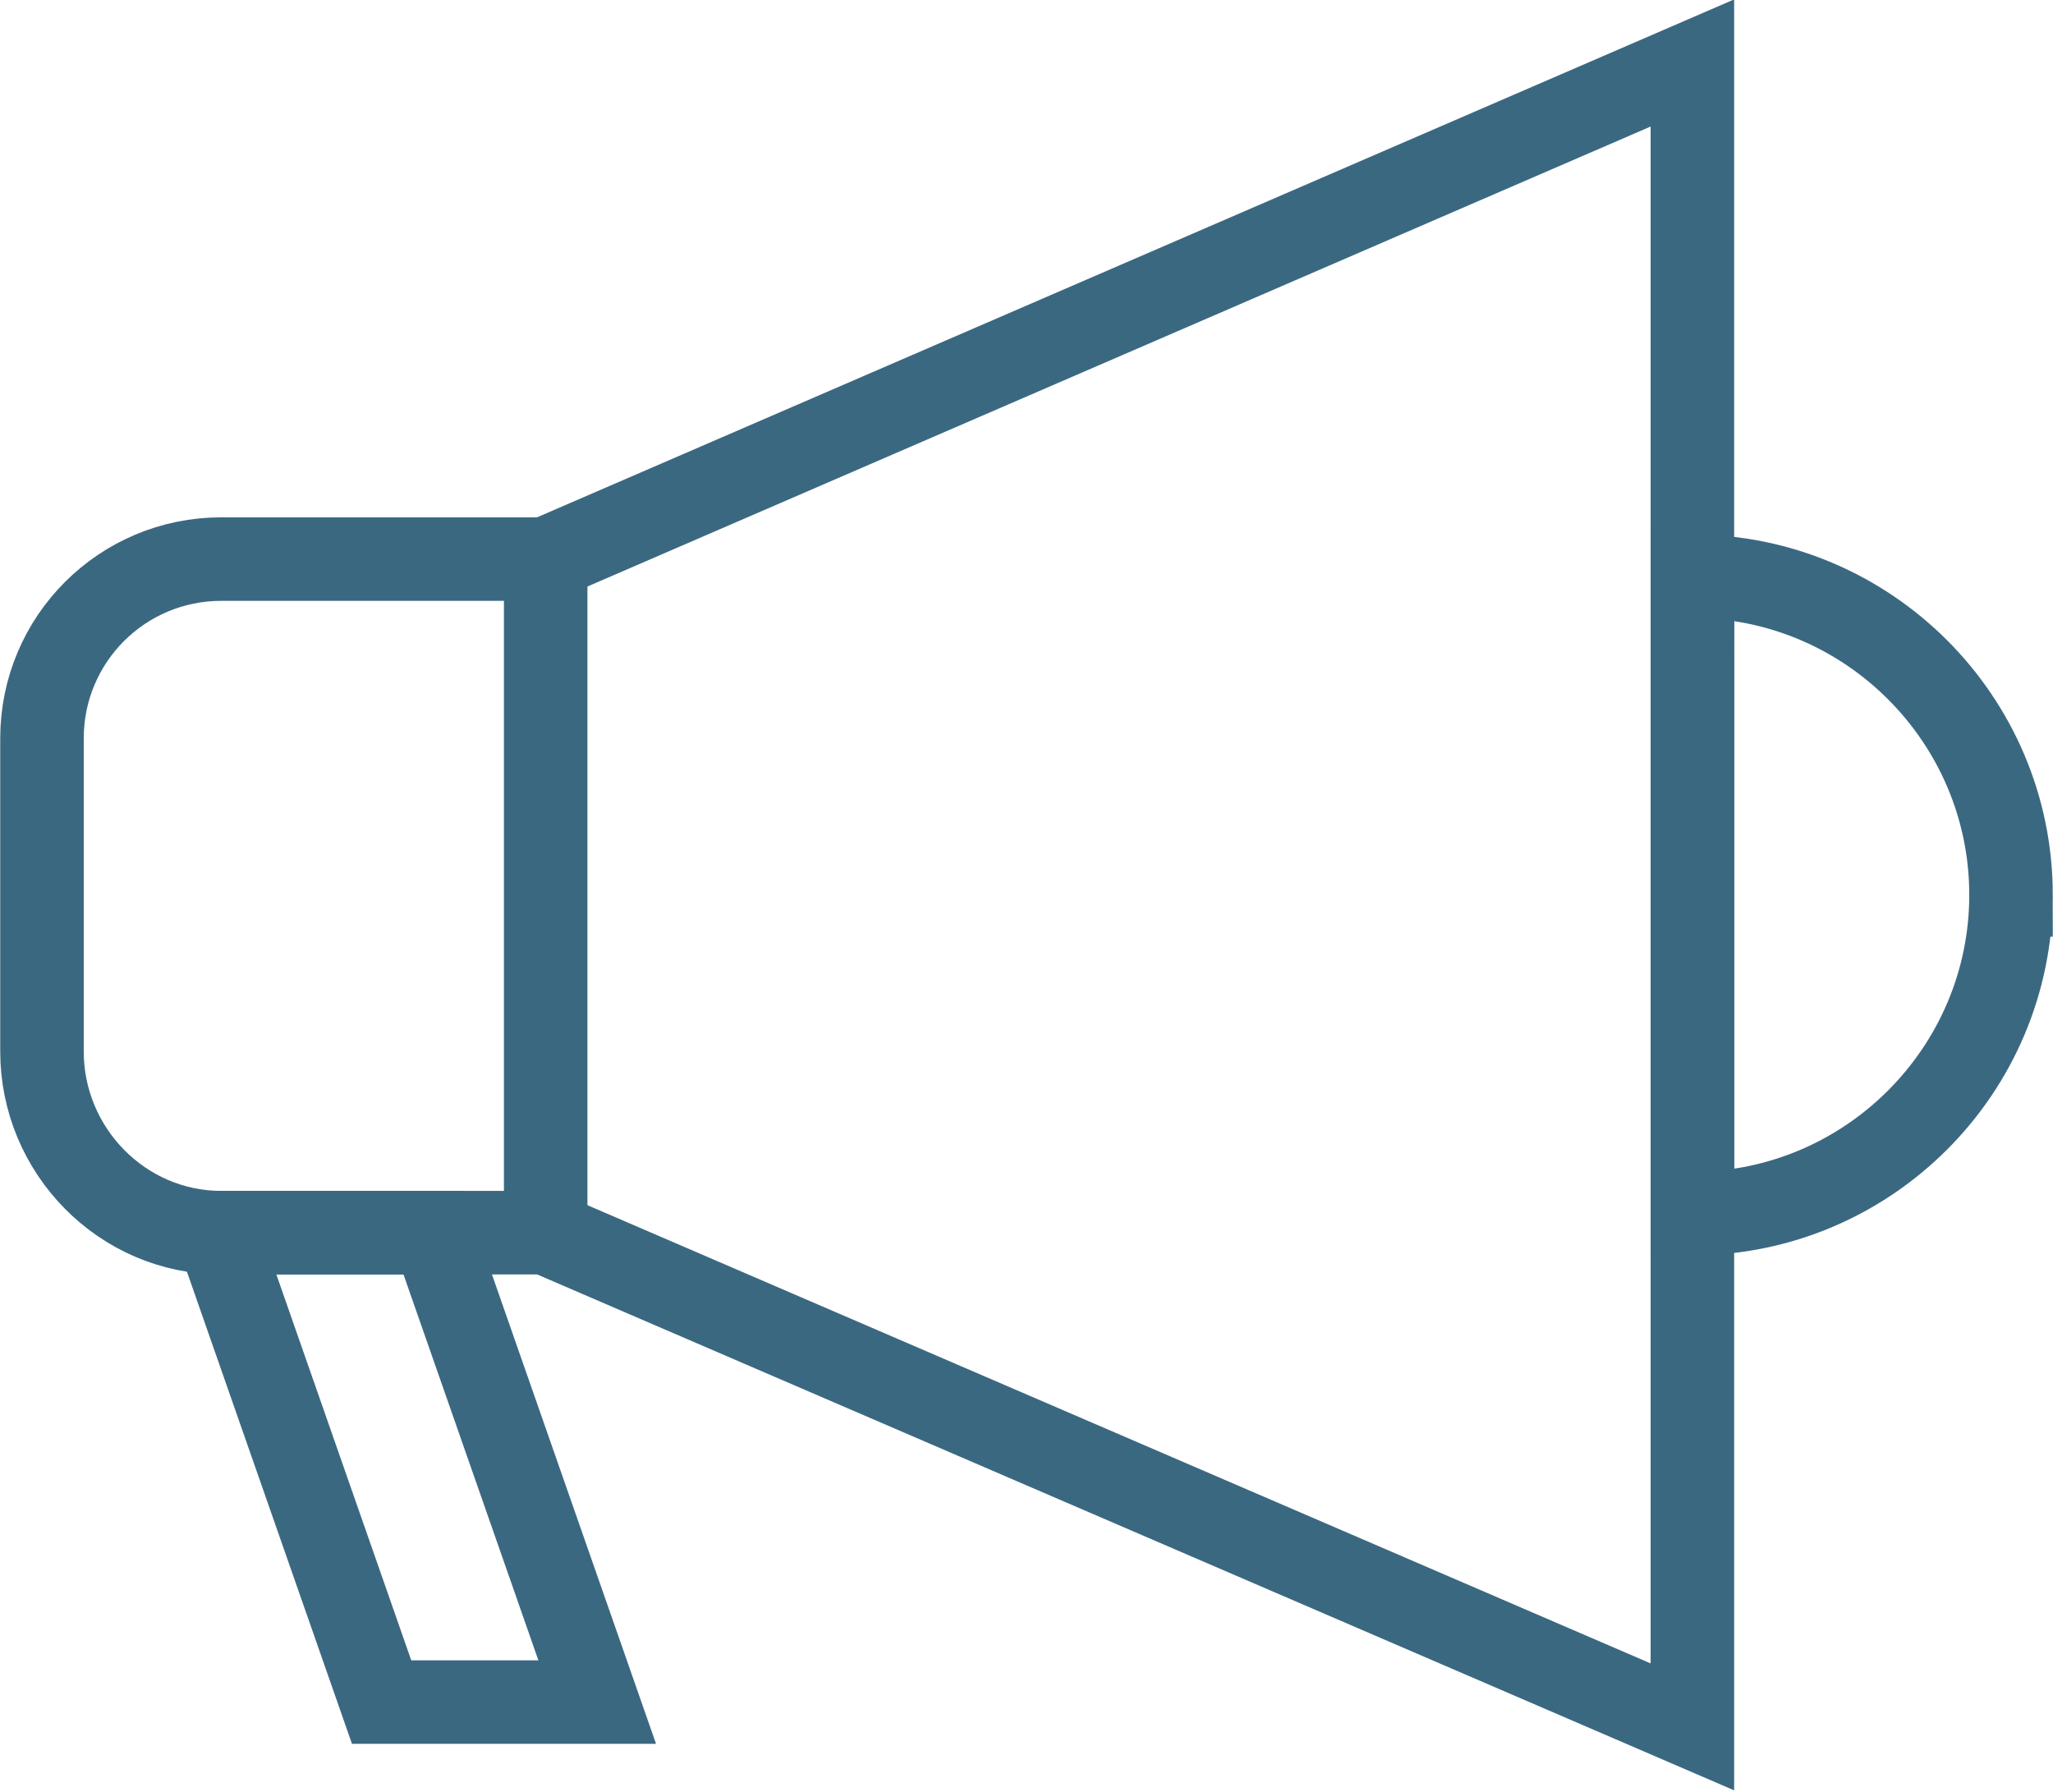
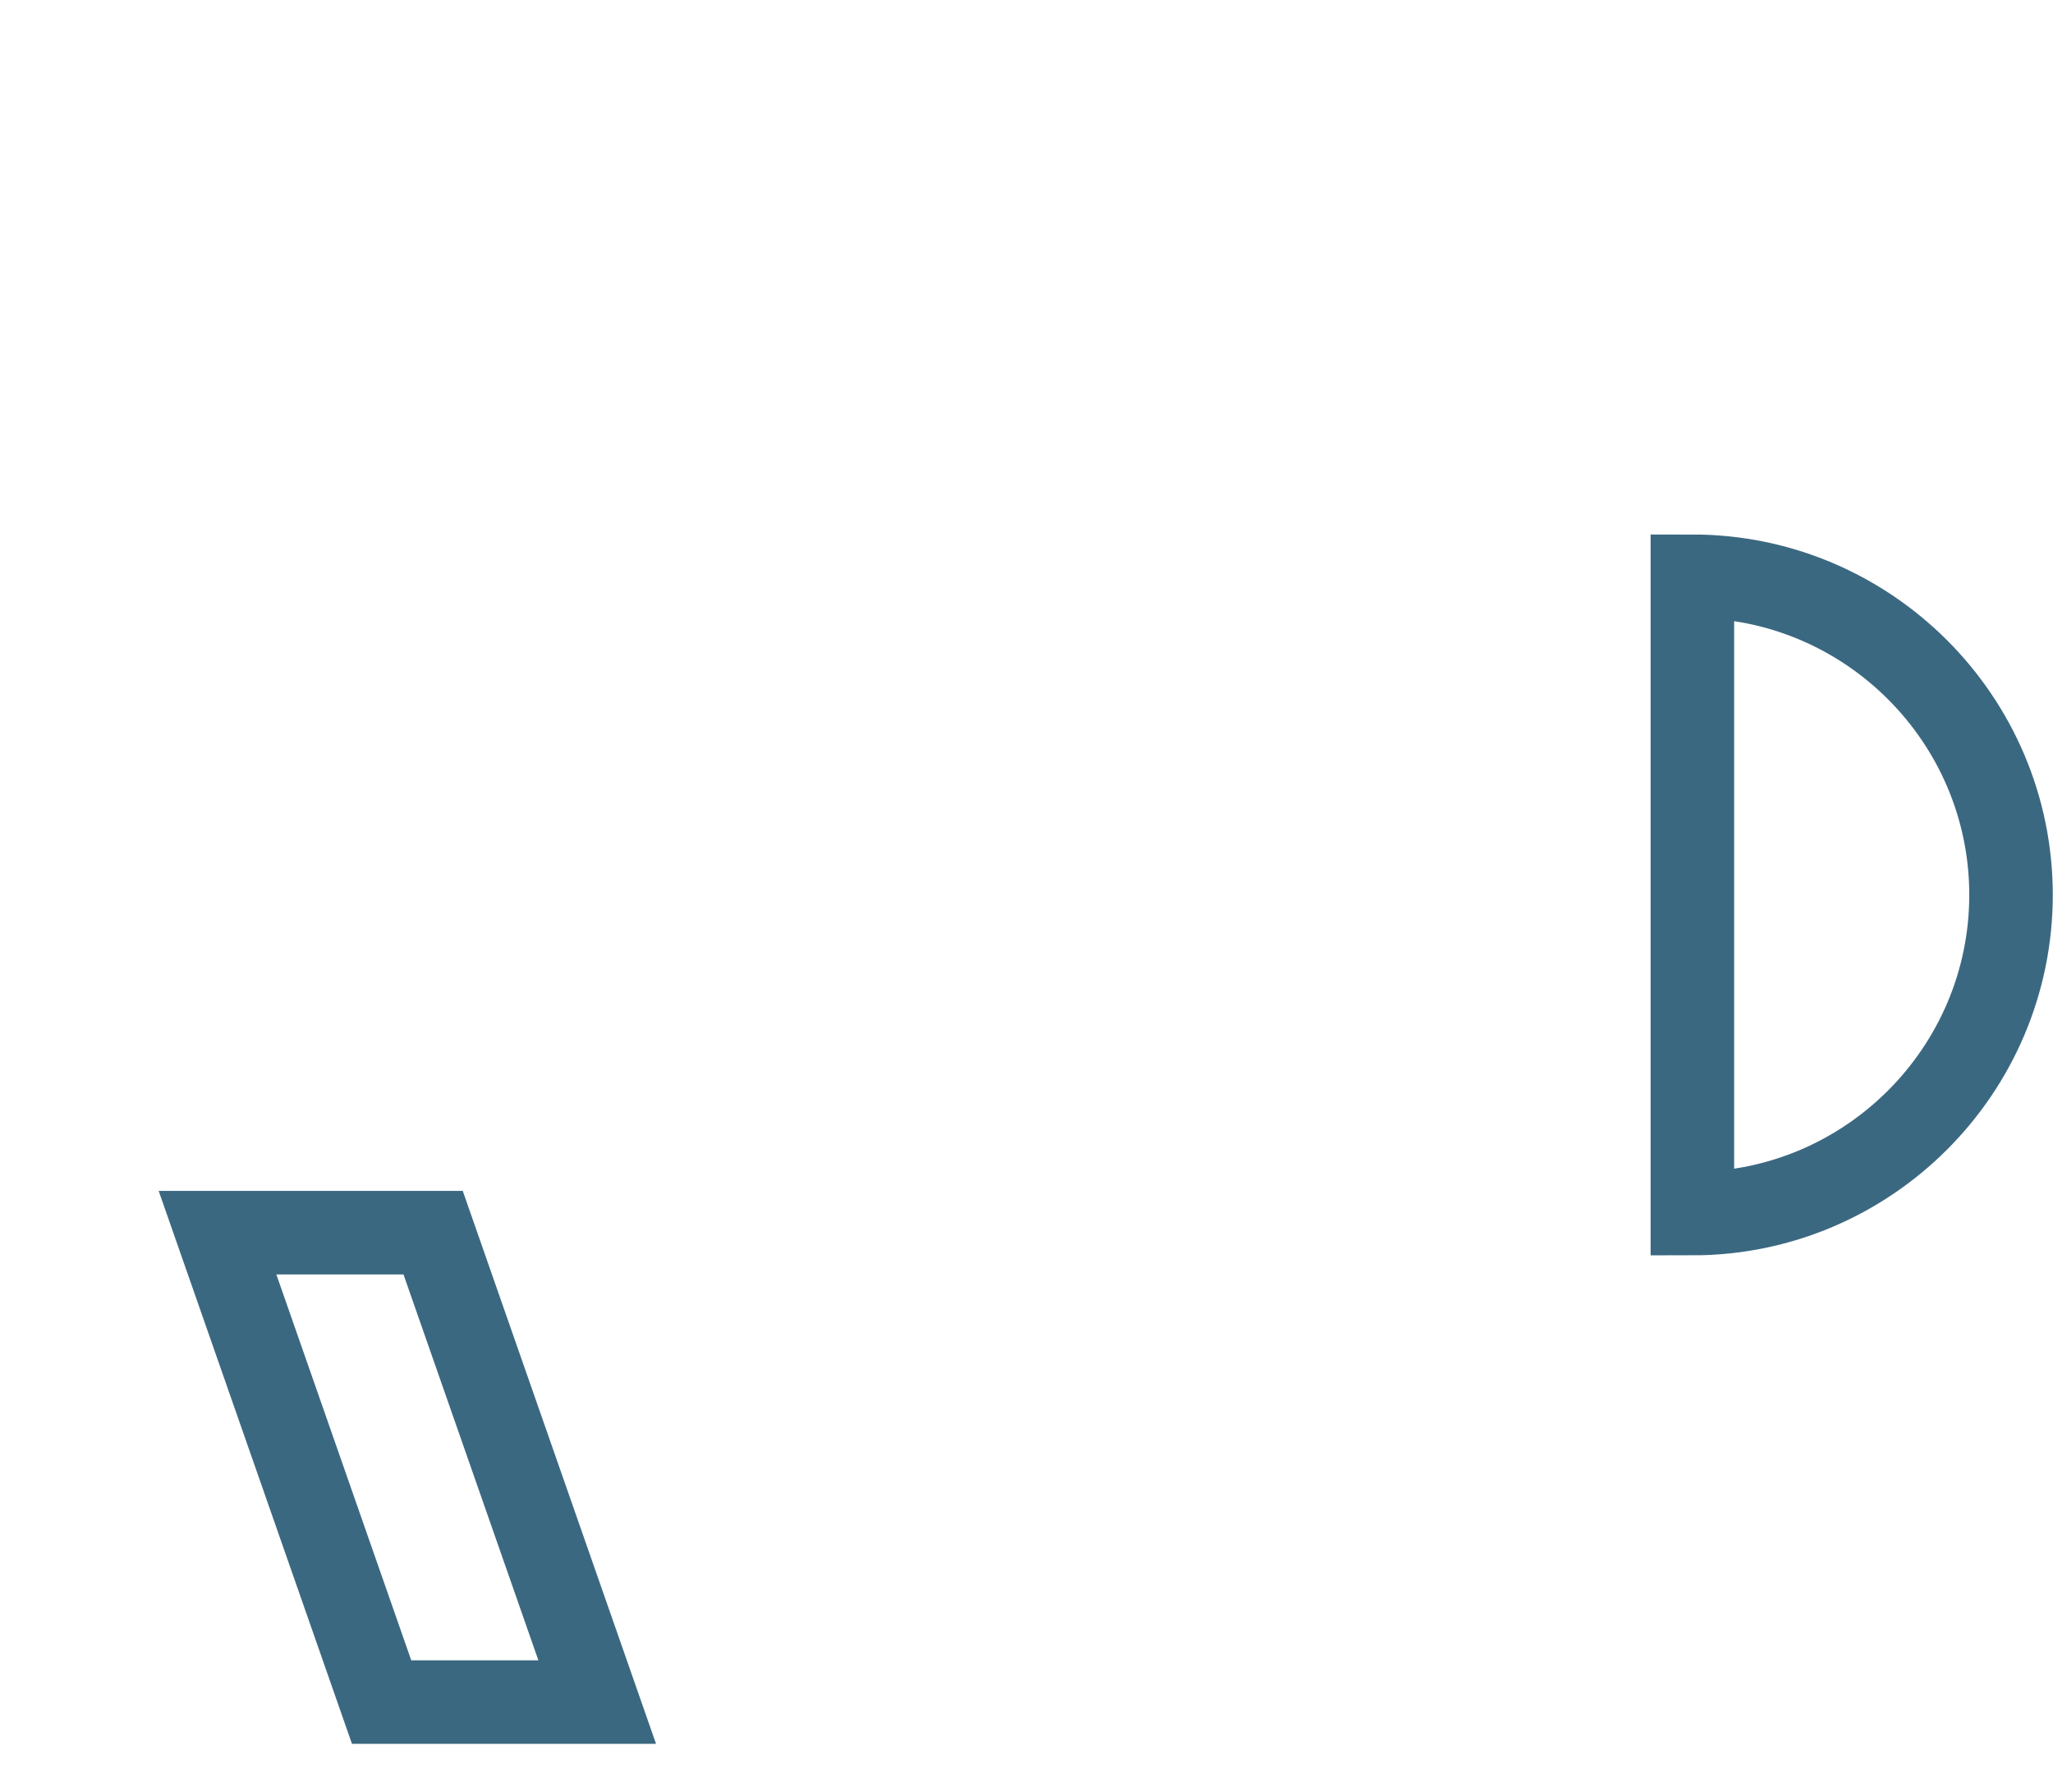
<svg xmlns="http://www.w3.org/2000/svg" version="1.1" x="0" y="0" viewBox="0 0 107.6 93.9" style="enable-background:new 0 0 107.6 93.9" xml:space="preserve">
  <style>.st0{fill:none;stroke:#3b6881;stroke-width:4.377;stroke-miterlimit:10}</style>
-   <path class="st0" d="M88.7 3.3v87.2L28.6 64.6V29.3zM28.6 29.3v35.3h-17c-5.2 0-9.4-4.3-9.4-9.5V38.7c0-5.2 4.2-9.4 9.4-9.4h17z" />
-   <path class="st0" d="M31.3 89.2H20l-8.6-24.6h11.3zM105.4 46.9c0 9.2-7.5 16.7-16.7 16.7V30.2c9.2 0 16.7 7.5 16.7 16.7z" />
+   <path class="st0" d="M31.3 89.2H20l-8.6-24.6h11.3zM105.4 46.9c0 9.2-7.5 16.7-16.7 16.7V30.2c9.2 0 16.7 7.5 16.7 16.7" />
</svg>